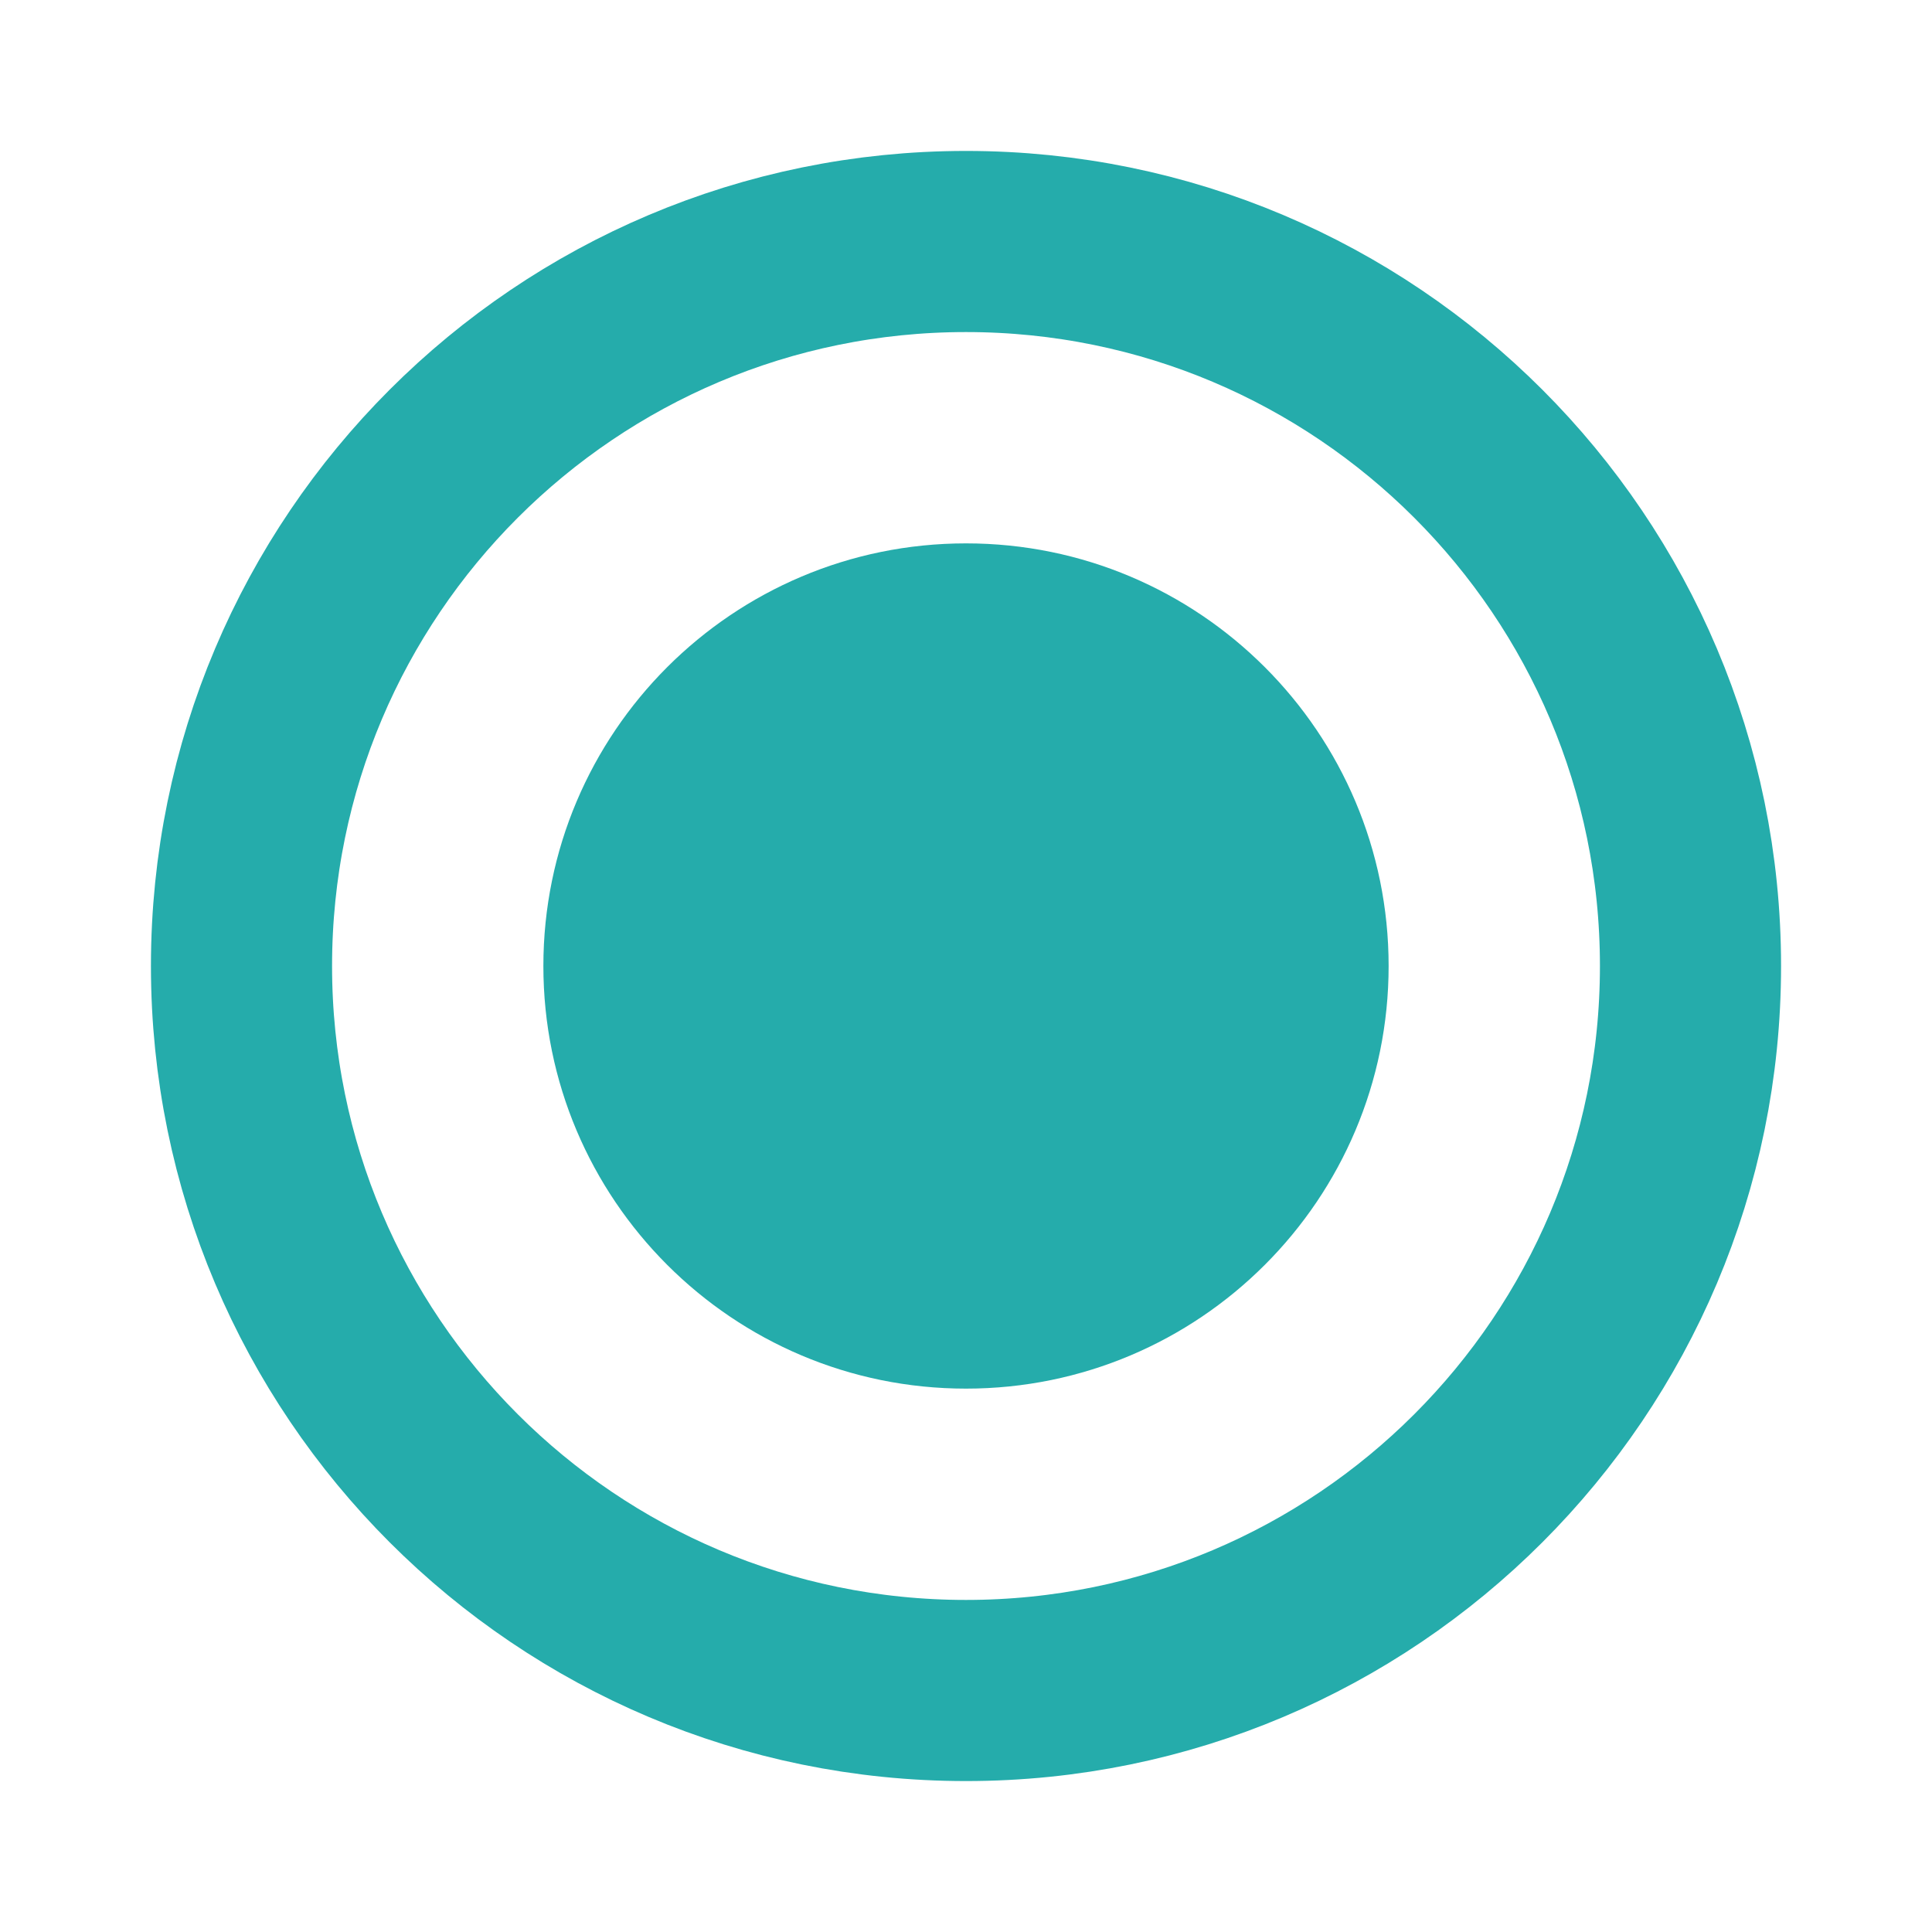
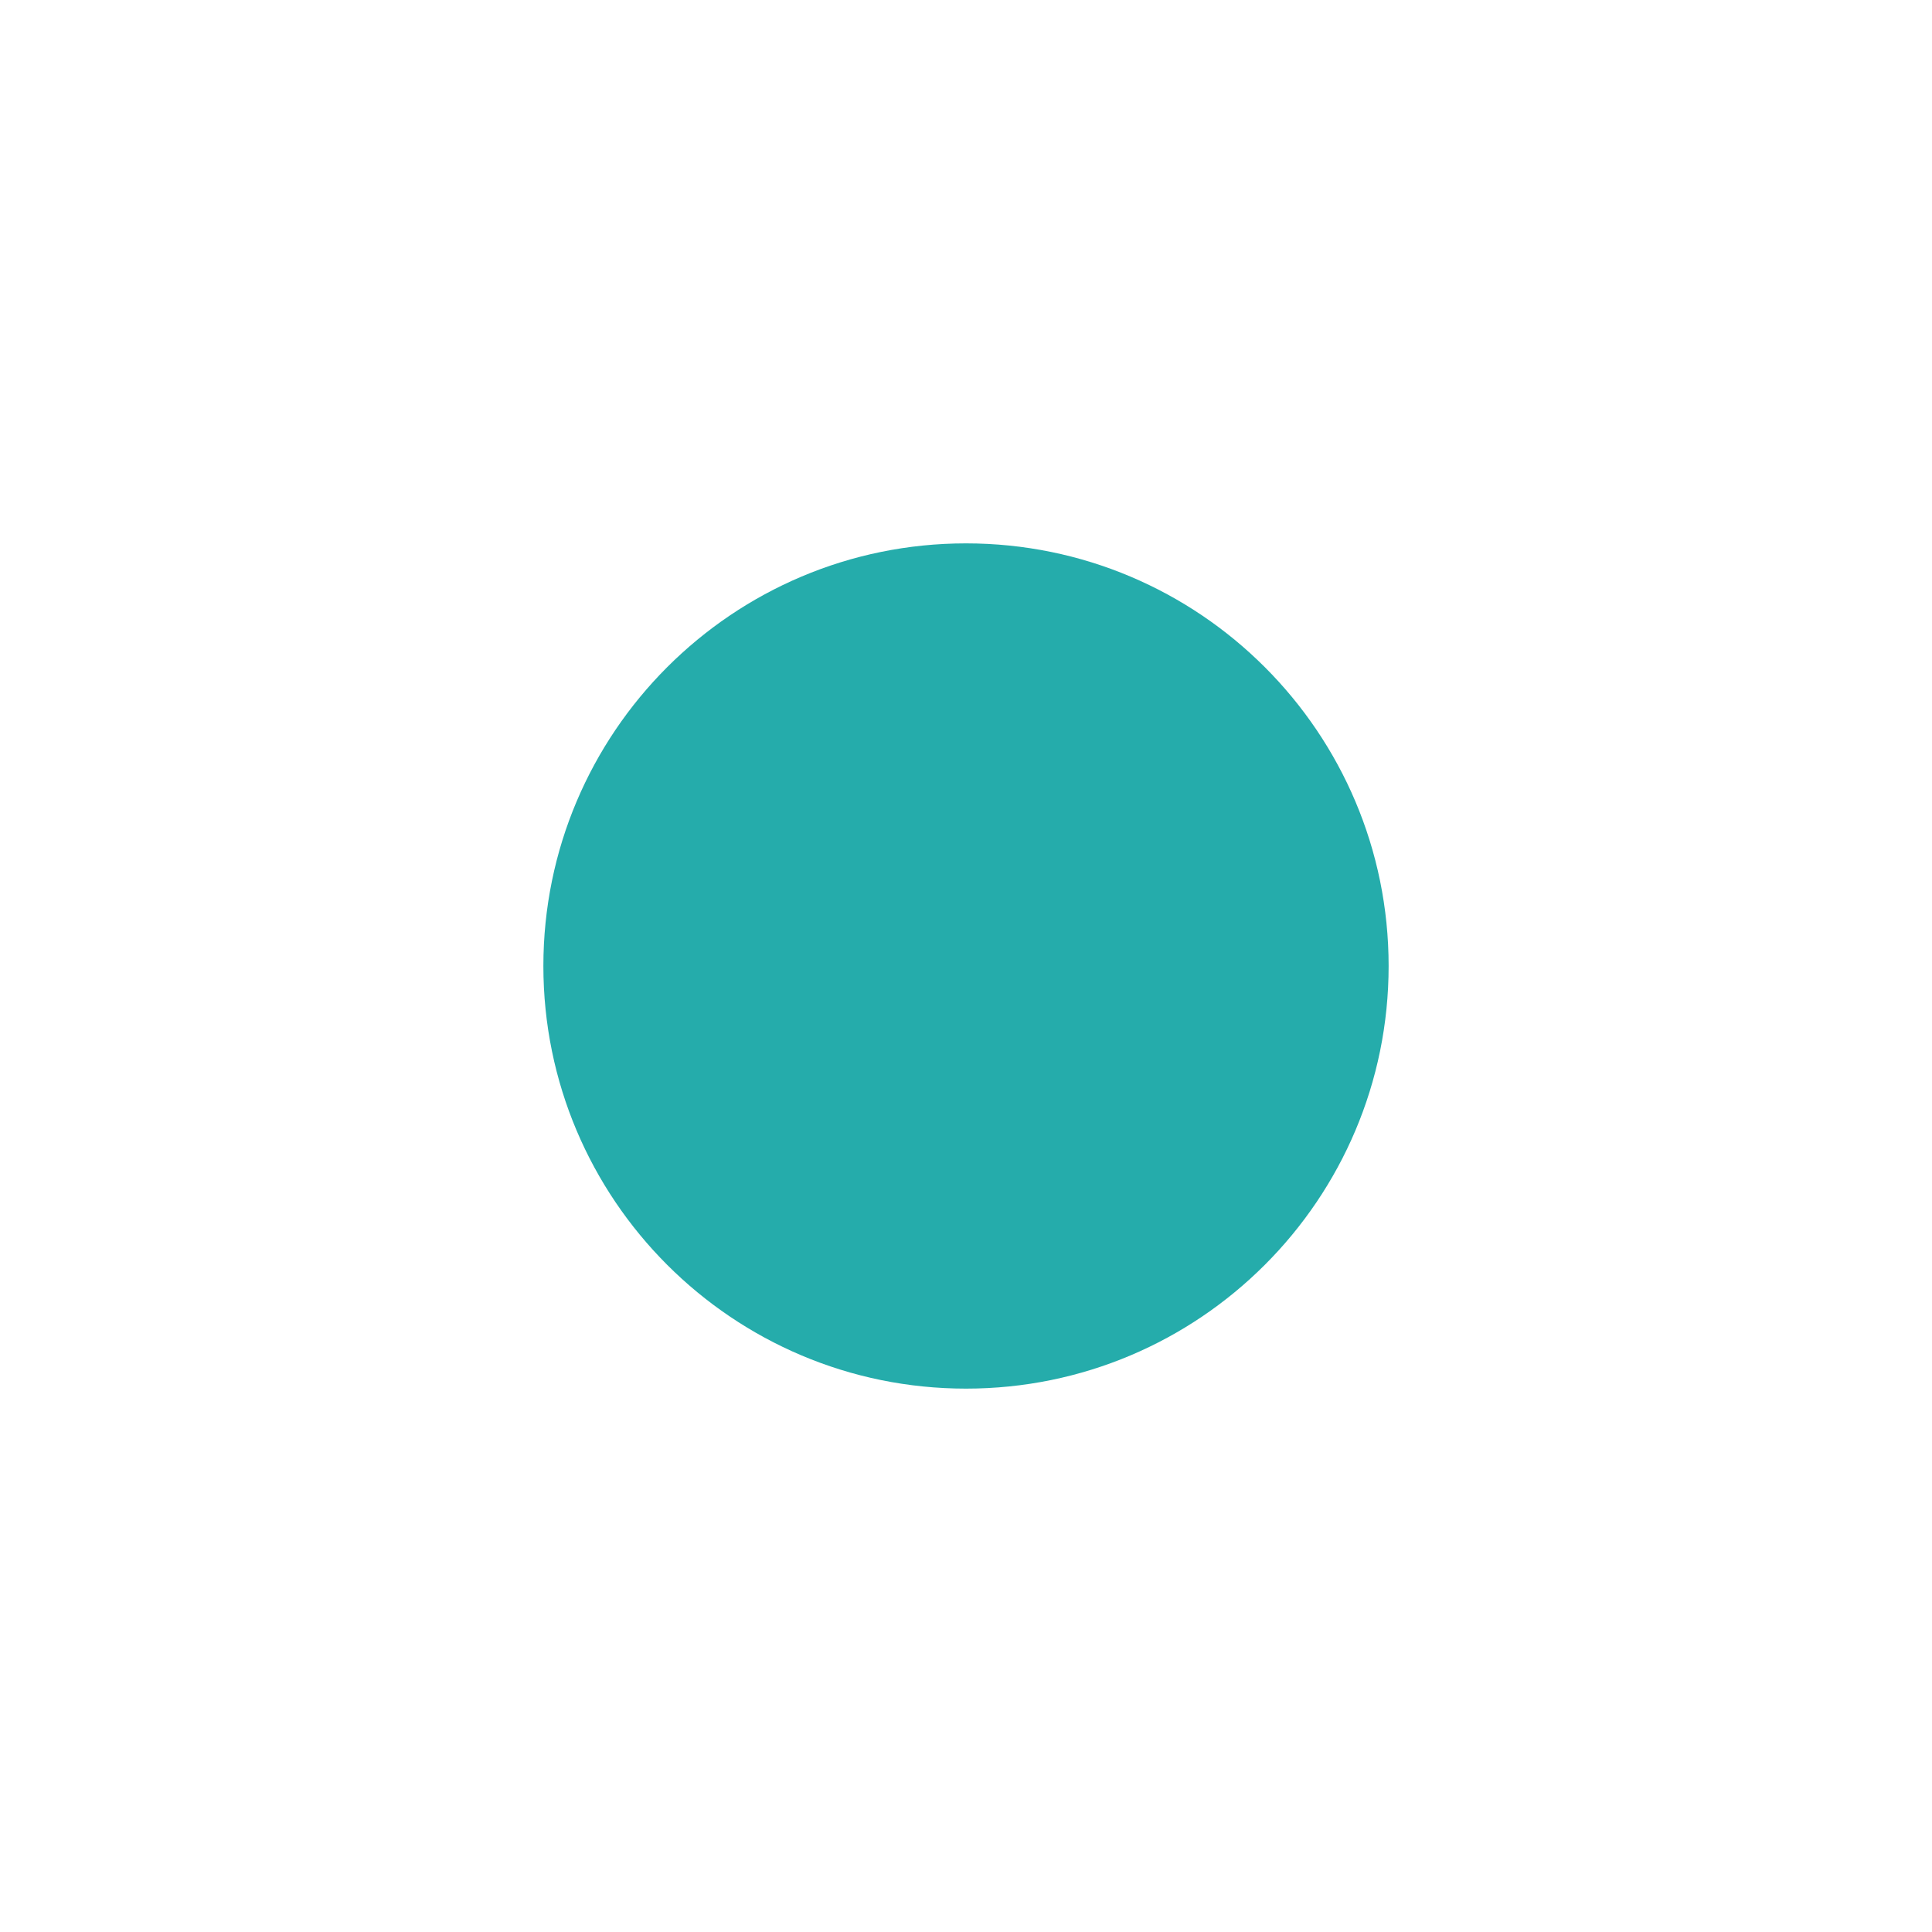
<svg xmlns="http://www.w3.org/2000/svg" width="20" height="20" viewBox="0 0 20 20" fill="none">
-   <path d="M10 17.5C14.142 17.5 17.5 14.142 17.5 10C17.5 5.858 14.142 2.5 10 2.5C5.858 2.5 2.5 5.858 2.5 10C2.5 14.142 5.858 17.5 10 17.5Z" stroke="#25ACAB" stroke-width="1.875" stroke-miterlimit="10" />
  <path d="M10 14.375C12.416 14.375 14.375 12.416 14.375 10C14.375 7.584 12.416 5.625 10 5.625C7.584 5.625 5.625 7.584 5.625 10C5.625 12.416 7.584 14.375 10 14.375Z" fill="#25ACAB" />
</svg>